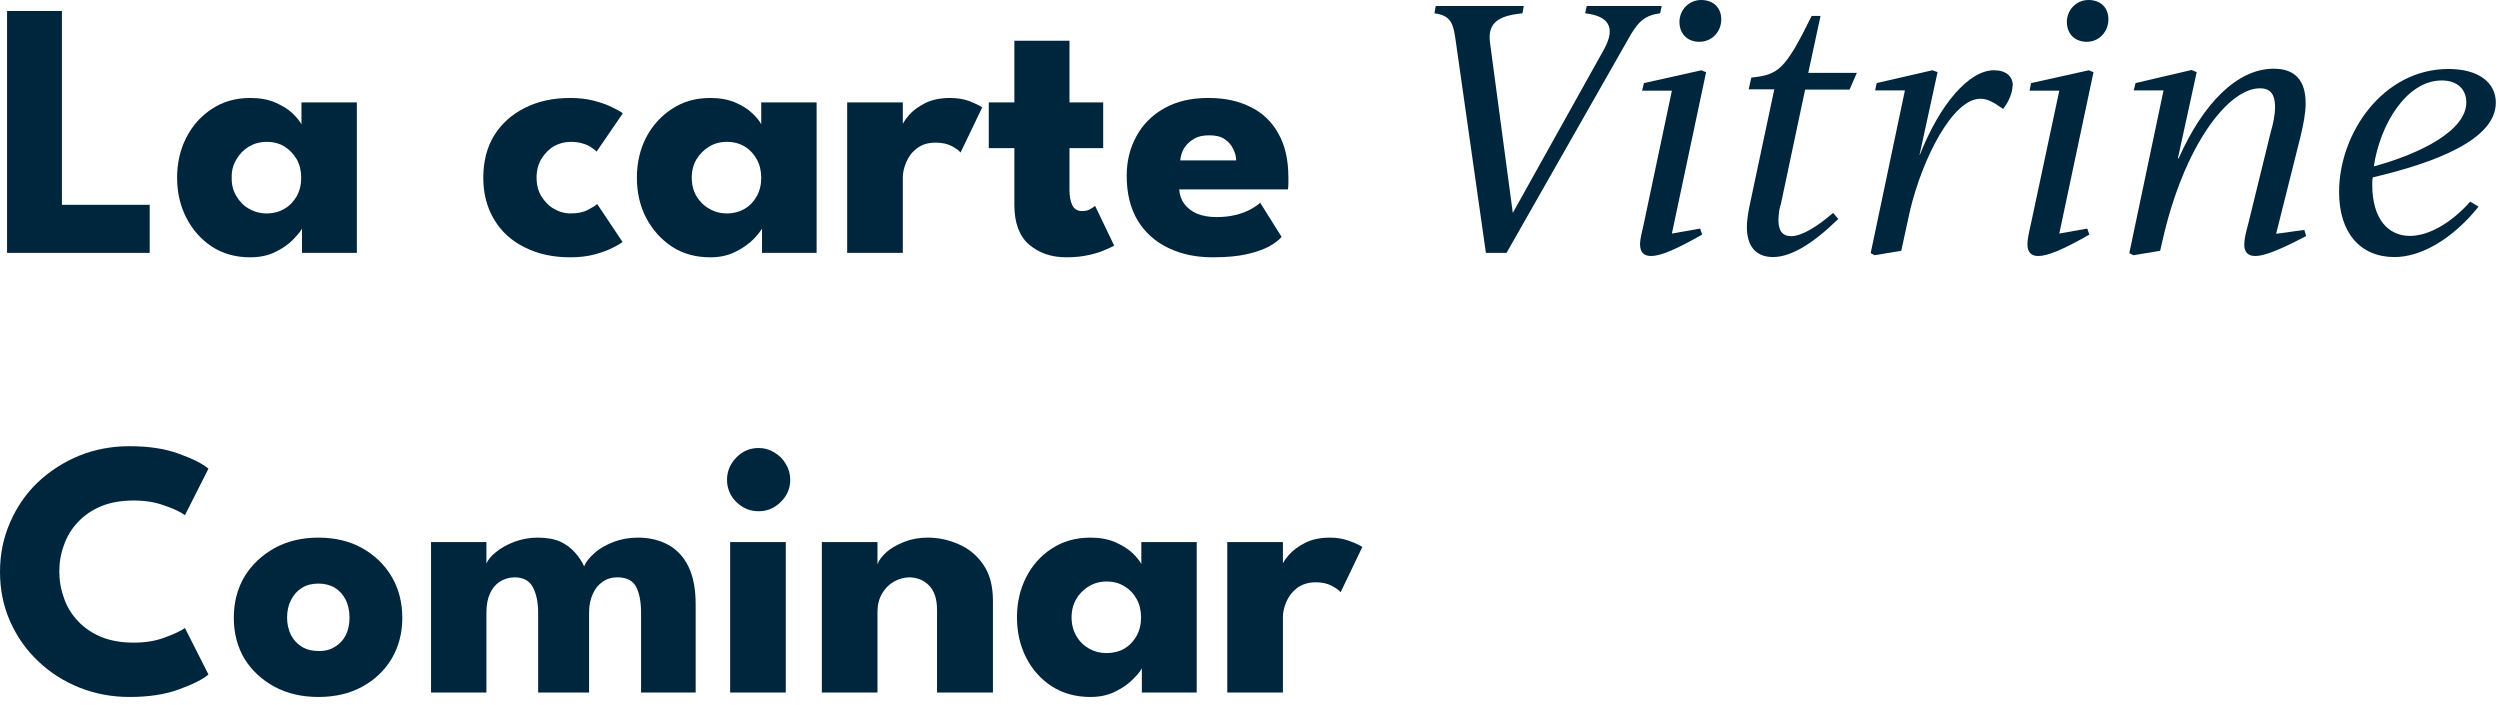
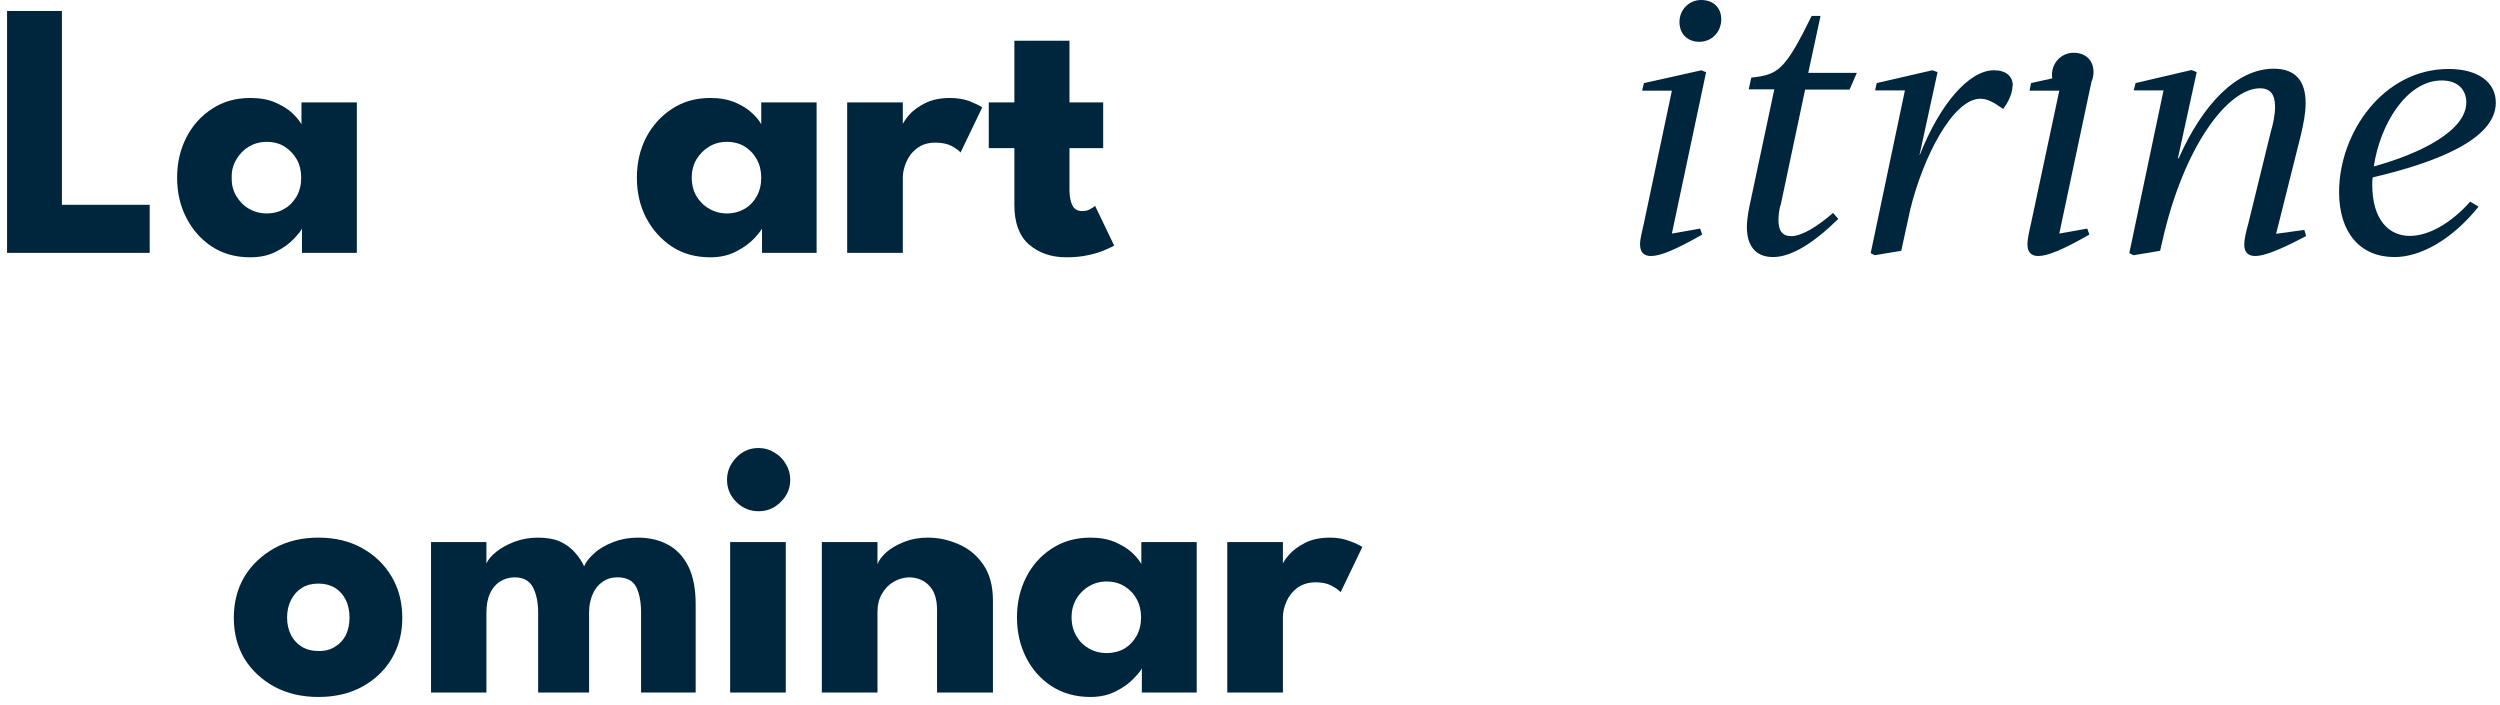
<svg xmlns="http://www.w3.org/2000/svg" viewBox="0 0 957 270" width="957" height="270">
  <title>TagLine_carte_vitrine_Mobile-svg</title>
  <style>		.s0 { fill: #00263e } 	</style>
  <g id="Calque_1-2">
    <g id="Layer">
      <path id="Layer" class="s0" d="m2.7 4.2h21v74.2h33.6v18.4h-54.6z" />
      <path id="Layer" fill-rule="evenodd" class="s0" d="m115.6 96.8v-9.3c-0.4 0.9-1.5 2.2-3.2 4-1.7 1.8-3.9 3.4-6.7 4.8q-4.2 2.2-9.9 2.2-8.4 0-14.7-4.1-6.3-4.2-9.8-11.1-3.5-6.8-3.5-15.3 0-8.4 3.5-15.3 3.5-6.9 9.8-11 6.3-4.2 14.7-4.2 5.5 0 9.5 1.7c2.7 1.2 4.9 2.5 6.6 4.1q2.5 2.4 3.5 4.3v-8.4h21.2v57.6zm-26.9-28.8q-0.1 4 1.8 7.1c1.2 2 2.8 3.7 4.8 4.8q3.1 1.8 6.8 1.8c2.5 0 4.9-0.6 6.8-1.8 2-1.1 3.5-2.8 4.7-4.8q1.7-3.1 1.7-7.1 0-3.9-1.7-7-1.8-3.1-4.7-4.9-2.9-1.8-6.8-1.8c-2.5 0-4.7 0.6-6.8 1.8q-3 1.8-4.8 4.9-1.9 3.1-1.8 7z" />
-       <path id="Layer" class="s0" d="m218.5 81.7q4 0 6.6-1.4c1.7-0.9 2.9-1.6 3.5-2.2l9.7 14.5c-0.7 0.6-2 1.4-3.9 2.3q-2.7 1.4-6.8 2.5-4.1 1.1-9.3 1.1-9.9 0-17.4-3.8-7.6-3.7-11.7-10.6-4.2-6.9-4.2-16.1c0-6.2 1.4-11.7 4.2-16.2 2.8-4.5 6.7-8 11.7-10.5q7.5-3.8 17.4-3.8 5.1 0 9.2 1.1 4.2 1.1 6.9 2.5c1.9 0.9 3.2 1.6 4 2.3l-10 14.6c-0.3-0.3-0.9-0.8-1.8-1.4-0.8-0.6-1.9-1.2-3.3-1.6q-2.1-0.7-4.8-0.7-3.5 0-6.5 1.7c-2 1.2-3.5 2.8-4.8 4.9q-1.8 3.1-1.8 7.1 0 4 1.8 7.1c1.3 2 2.8 3.7 4.8 4.8q3 1.8 6.5 1.8z" />
      <path id="Layer" fill-rule="evenodd" class="s0" d="m291.7 96.8v-9.3c-0.5 0.9-1.5 2.2-3.2 4-1.8 1.8-4 3.4-6.8 4.8q-4.2 2.2-9.8 2.2-8.4 0-14.7-4.1-6.3-4.2-9.9-11.1-3.5-6.8-3.5-15.3 0-8.4 3.5-15.3 3.6-6.9 9.9-11 6.3-4.2 14.7-4.2 5.4 0 9.5 1.7c2.7 1.2 4.9 2.5 6.5 4.1q2.6 2.4 3.5 4.3v-8.4h21.2v57.6zm-26.9-28.8q0 4 1.8 7.1c1.2 2 2.9 3.7 4.9 4.8q3 1.8 6.8 1.8c2.4 0 4.8-0.6 6.8-1.8 1.9-1.1 3.5-2.8 4.6-4.8q1.7-3.1 1.7-7.1 0-3.9-1.7-7-1.7-3.1-4.6-4.9-3-1.8-6.8-1.8c-2.6 0-4.8 0.6-6.8 1.8q-3 1.8-4.9 4.9-1.8 3.1-1.8 7z" />
      <path id="Layer" class="s0" d="m345.6 96.8h-21.3v-57.6h21.3v8.9h-0.3q0.6-1.6 2.7-4.1 2.2-2.5 6.1-4.5 4-2 9.6-2 4 0 7.4 1.2c2.2 0.9 3.9 1.7 4.9 2.4l-8.3 17.3c-0.6-0.8-1.8-1.6-3.4-2.5q-2.5-1.3-6.2-1.3-4.3 0-7.1 2.2c-1.9 1.4-3.2 3.2-4.1 5.3q-1.3 3.1-1.3 5.8z" />
      <path id="Layer" class="s0" d="m378.5 39.2h9.8v-23.6h21.1v23.6h12.9v17.5h-12.9v16.1q0 3.6 1.1 5.8 1.1 2.2 3.8 2.2 2 0 3.3-0.9c0.9-0.5 1.4-0.9 1.6-1.1l7.3 15.2q-0.5 0.4-3.1 1.5c-1.7 0.8-3.8 1.5-6.5 2.1q-3.9 0.9-8.7 0.9-8.6 0-14.3-4.9-5.6-4.9-5.6-15.1v-21.8h-9.8z" />
-       <path id="Layer" fill-rule="evenodd" class="s0" d="m451.4 72.5q0.2 3.1 1.9 5.5 1.8 2.4 4.9 3.8c2 0.8 4.5 1.3 7.4 1.3q4.1 0 7.3-0.8 3.3-0.8 5.7-2.1 2.4-1.3 3.8-2.6l8.2 13.1q-1.8 2-4.9 3.7-3.2 1.7-8.4 2.9c-3.5 0.8-7.8 1.2-13.1 1.2q-9.6 0-17-3.6-7.5-3.6-11.7-10.5-4.2-7-4.2-17.1 0-8.4 3.7-15.1c2.4-4.5 6-8.1 10.6-10.7q7-4 16.9-4c6.6 0 11.7 1.2 16.3 3.5q6.9 3.4 10.6 10.2 3.8 6.7 3.8 16.8v2.2c0 1.2-0.1 1.9-0.2 2.3zm21.8-11.1c0-1.5-0.4-3-1.2-4.5q-1.1-2.3-3.3-3.7c-1.5-1-3.4-1.4-5.8-1.4-2.3 0-4.4 0.4-5.9 1.4q-2.4 1.4-3.7 3.5-1.3 2.2-1.5 4.7z" />
-       <path id="Layer" class="s0" d="m636.1 2.3l-0.6 2.8c-6.6 0.8-9 4-12.7 10.7l-46.1 81h-7.9l-11.6-81.5c-0.9-6.5-1.9-9.4-8.1-10.2l0.5-2.8h33.7l-0.5 2.8c-9.3 0.9-13.5 3.7-12.4 11.4l8.7 65 34.8-62.4c5.2-9.2 1.1-13.1-7.1-14l0.6-2.8h28.7z" />
      <path id="Layer" class="s0" d="m653.1 27.6l-13.1 61.8 10.8-1.9 0.8 2.3c-10.6 6-16.1 8.2-19.6 8.2-2.8 0-4.2-1.5-4.2-4.6 0-1.6 0.7-4.6 1.5-8l10.7-50.7h-11.4l0.7-2.9 22-4.9c0 0 1.8 0.8 1.8 0.7zm5.8-20.2c0 4.7-3.5 8.6-8.4 8.6-4.5 0-7.6-3-7.6-7.6 0-4.5 3.5-8.4 8.3-8.4 4.5 0 7.7 2.8 7.7 7.4z" />
      <path id="Layer" class="s0" d="m681.5 78.6c-0.5 2.2-0.7 4-0.7 5.7 0 3.9 1.4 6.1 4.9 6.1 3.9 0 9.8-3.5 16-8.9l2 2.3c-9.7 9.5-18.1 14.6-25 14.6-6.9 0-10-4.6-10-11.5 0-2.3 0.4-4.8 0.9-7.5l9.6-45.2h-9.8l1-4.5c10.2-1.1 12.8-2.6 23.1-23.6h3.4l-4.7 21.8h18.6l-2.8 6.4h-17l-9.4 44.4z" />
      <path id="Layer" class="s0" d="m770.4 32.8c0 2.6-1.4 6.1-3.6 8.9l-3-2c-2.4-1.4-3.9-1.9-5.7-1.9-10.6 0-22.1 22.7-26.9 42.6l-3.4 15.6-10.2 1.7-1.5-0.8 13.1-62.3h-11.4l0.6-2.8 21.3-4.9 2 0.7-6.9 31.7h0.1c7.8-19.7 18.9-32.4 28.4-32.4 4.6 0 7.2 2.3 7.2 5.9z" />
-       <path id="Layer" class="s0" d="m801.4 27.6l-13.1 61.8 10.7-1.9 0.8 2.3c-10.5 6-16.1 8.2-19.6 8.2-2.7 0-4.1-1.5-4.1-4.6 0-1.6 0.6-4.6 1.4-8l10.8-50.7h-11.4l0.6-2.9 22.1-4.9c0 0 1.8 0.8 1.8 0.7zm5.7-20.2c0 4.7-3.5 8.6-8.3 8.6-4.5 0-7.6-3-7.6-7.6 0-4.5 3.5-8.4 8.3-8.4 4.5 0 7.6 2.8 7.6 7.4z" />
+       <path id="Layer" class="s0" d="m801.4 27.6l-13.1 61.8 10.7-1.9 0.8 2.3c-10.5 6-16.1 8.2-19.6 8.2-2.7 0-4.1-1.5-4.1-4.6 0-1.6 0.6-4.6 1.4-8l10.8-50.7h-11.4l0.6-2.9 22.1-4.9c0 0 1.8 0.8 1.8 0.7zc0 4.7-3.5 8.6-8.3 8.6-4.5 0-7.6-3-7.6-7.6 0-4.5 3.5-8.4 8.3-8.4 4.5 0 7.6 2.8 7.6 7.4z" />
      <path id="Layer" class="s0" d="m882.7 90.4c-10.6 5.6-16.2 7.6-19.4 7.6-2.8 0-4.2-1.5-4.2-4.4 0-2.1 0.7-4.9 1.6-8.2l8.5-34.7c1.1-3.7 1.7-7.1 1.7-9.7 0-4.5-1.5-7.2-5.8-7.2-12.2 0-29.1 22-37.3 58.3l-0.9 3.9-10.2 1.7-1.6-0.8 13.1-62.3h-11.4l0.7-2.8 21.4-5 2 0.8-7.2 33h0.3c9.3-20.9 22.3-34.3 36.4-34.3 8.5 0 12.2 4.9 12.2 13.2 0 3.8-0.8 7.8-1.9 12.5l-9.4 37.5 10.8-1.5 0.7 2.4z" />
      <path id="Layer" fill-rule="evenodd" class="s0" d="m908.3 67.9c-0.2 0.9-0.2 1.9-0.2 2.8 0 13.4 6.3 19.6 14.4 19.6 6.9 0 15.4-4.5 23.1-13.1l3.2 1.9c-9.8 12.2-21.8 19.3-32.2 19.3-13.1 0-21.2-9.3-21.2-24.9 0-22.5 16.8-47.1 41.9-47.1 11.5 0 18.1 5.2 18.1 12.9 0 14.2-23.3 23-47.1 28.6zm0.4-4.2c17.9-4.9 35.4-13.7 35.4-24.5 0-4.8-3.2-8.4-9.4-8.4-13.6 0-23.7 17.1-26 32.9z" />
-       <path id="Layer" class="s0" d="m51.2 246c4.3 0 8.2-0.6 11.7-1.9q5.3-1.9 7.9-3.7l9 17.8q-3.3 2.8-11.3 5.7-7.9 2.9-18.9 2.9c-6.8 0-13.2-1.2-19.2-3.6q-9-3.6-15.8-10.1-6.8-6.4-10.7-15.2-3.9-8.7-3.9-19 0-10.2 3.9-19 3.8-8.8 10.6-15.3 6.9-6.5 15.9-10.2 9-3.6 19.2-3.6 11 0 18.9 2.9 8 2.9 11.3 5.7l-9 17.8q-2.6-1.9-7.9-3.7c-3.5-1.3-7.4-1.9-11.7-1.9q-7.2 0-12.5 2.2-5.3 2.2-8.9 6.1-3.6 3.8-5.3 8.7-1.8 4.8-1.8 10.1c0 3.6 0.6 7 1.8 10.3q1.7 4.9 5.3 8.7 3.6 3.9 8.9 6.1 5.3 2.2 12.5 2.2z" />
      <path id="Layer" fill-rule="evenodd" class="s0" d="m121.9 266.8q-9.5 0-16.8-3.9c-4.8-2.6-8.7-6.2-11.5-10.7q-4.1-6.9-4.1-15.7 0-8.9 4.1-15.8c2.8-4.6 6.7-8.2 11.5-10.9q7.3-4 16.8-4 9.5 0 16.7 4c4.8 2.7 8.6 6.3 11.3 10.9q4.1 6.9 4.1 15.8 0 8.8-4.1 15.7c-2.7 4.5-6.5 8.1-11.3 10.7q-7.2 3.9-16.7 3.9zm0-17.6q3.6 0.1 6.3-1.6 2.7-1.6 4.2-4.5 1.4-3 1.4-6.7c0-2.5-0.5-4.8-1.4-6.7q-1.5-3-4.2-4.7-2.7-1.6-6.3-1.6c-2.4 0-4.5 0.5-6.3 1.6q-2.7 1.7-4.2 4.7-1.5 2.9-1.5 6.7c0 2.5 0.5 4.7 1.5 6.7q1.5 2.9 4.2 4.5c1.8 1.1 3.9 1.6 6.3 1.6z" />
      <path id="Layer" class="s0" d="m244.2 205.8q6.5 0 11.5 2.7 5 2.7 7.8 8.3 2.8 5.7 2.8 14.5v33.8h-20.9v-30.6c0-4-0.6-7.2-1.8-9.7-1.3-2.5-3.6-3.8-7.3-3.8q-3.2 0-5.6 1.7-2.5 1.7-3.8 4.7c-0.9 2-1.4 4.3-1.4 7.1v30.6h-19.5v-30.6c0-4-0.7-7.2-2-9.7q-2-3.8-7.1-3.8-3.2 0.1-5.6 1.7c-1.7 1.1-2.9 2.6-3.8 4.6q-1.3 3-1.3 7.2v30.6h-21.2v-57.6h21.2v8.2c0.6-1.4 1.8-2.9 3.7-4.4q2.8-2.3 7-3.9 4.3-1.6 8.9-1.6c3.4 0 6.3 0.5 8.6 1.5q3.4 1.6 5.6 4.1 2.3 2.5 3.6 5.4 1-2.5 3.9-5c1.9-1.8 4.4-3.2 7.3-4.3q4.3-1.7 9.4-1.7z" />
      <path id="Layer" class="s0" d="m290.4 195.7q-5 0-8.6-3.6c-2.3-2.3-3.5-5.2-3.5-8.4q0-4.9 3.6-8.6 3.5-3.6 8.5-3.6 3.3 0 6 1.7 2.8 1.6 4.4 4.4 1.7 2.7 1.7 6.1c0 3.2-1.2 6.1-3.6 8.4q-3.5 3.6-8.5 3.6zm10.4 11.8v57.6h-21.3v-57.6z" />
      <path id="Layer" class="s0" d="m355.1 205.8q6.1 0 11.8 2.5c3.8 1.6 7 4.2 9.4 7.7q3.8 5.3 3.8 14v35.1h-21.4v-31.6c0-4.1-1-7.3-3-9.3q-2.9-3.1-7.7-3.2-3.1 0.1-5.9 1.7c-1.9 1.1-3.3 2.6-4.5 4.6q-1.7 3-1.7 6.9v30.9h-21.3v-57.6h21.3v8.5q0.8-2.3 3.5-4.7 2.7-2.3 6.8-3.9 4.1-1.6 8.9-1.6z" />
      <path id="Layer" fill-rule="evenodd" class="s0" d="m437.1 265.1v-9.3c-0.4 0.9-1.4 2.2-3.2 4-1.7 1.8-3.9 3.4-6.7 4.8q-4.2 2.2-9.8 2.2-8.4 0-14.8-4.1-6.3-4.1-9.8-11-3.5-6.9-3.5-15.4 0-8.4 3.5-15.3 3.5-6.9 9.8-11 6.4-4.2 14.8-4.2 5.4 0 9.4 1.7c2.7 1.2 4.9 2.5 6.6 4.1q2.5 2.4 3.5 4.3v-8.4h21.2v57.6zm-26.9-28.8q0 4 1.8 7.1c1.2 2.1 2.8 3.7 4.9 4.9q3 1.7 6.7 1.7c2.5 0 4.9-0.6 6.8-1.7 2-1.2 3.5-2.8 4.7-4.9q1.7-3.1 1.7-7.1 0-3.9-1.7-7-1.7-3.1-4.7-4.9-2.9-1.8-6.8-1.8c-2.5 0-4.7 0.6-6.7 1.8q-3.1 1.8-4.9 4.9-1.8 3.1-1.8 7z" />
      <path id="Layer" class="s0" d="m491.1 265.1h-21.3v-57.6h21.3v8.9h-0.3q0.5-1.6 2.7-4.1 2.2-2.5 6.1-4.5 3.9-2 9.6-2 4 0 7.4 1.3c2.2 0.8 3.9 1.6 4.9 2.3l-8.3 17.3c-0.7-0.8-1.8-1.6-3.5-2.5q-2.4-1.3-6.2-1.3-4.2 0.1-7 2.2c-1.9 1.5-3.2 3.2-4.1 5.3q-1.3 3.1-1.3 5.8z" />
    </g>
  </g>
</svg>